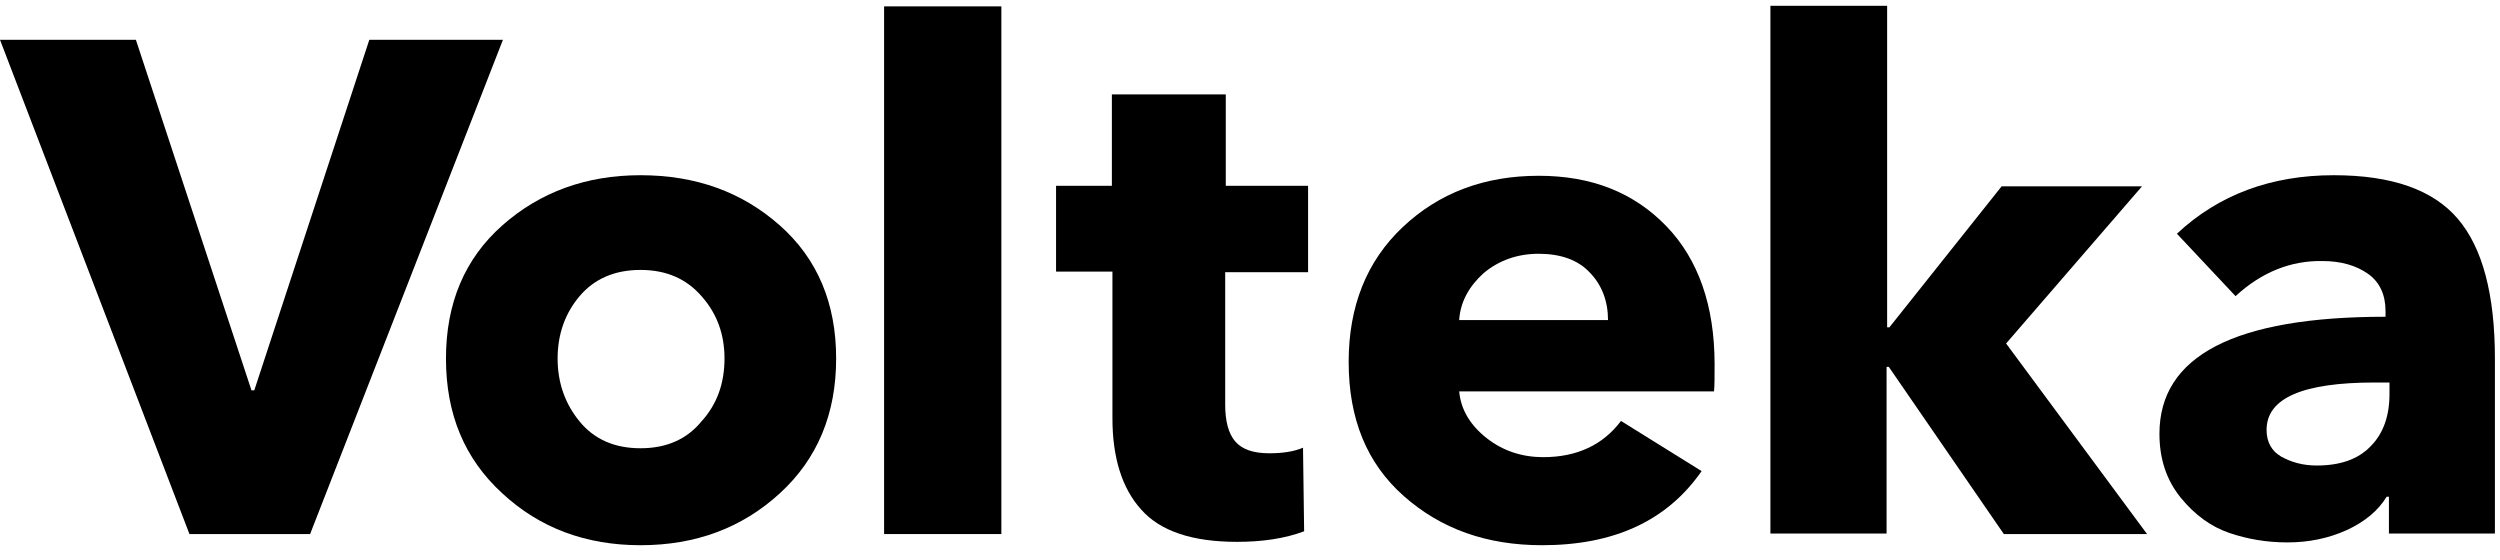
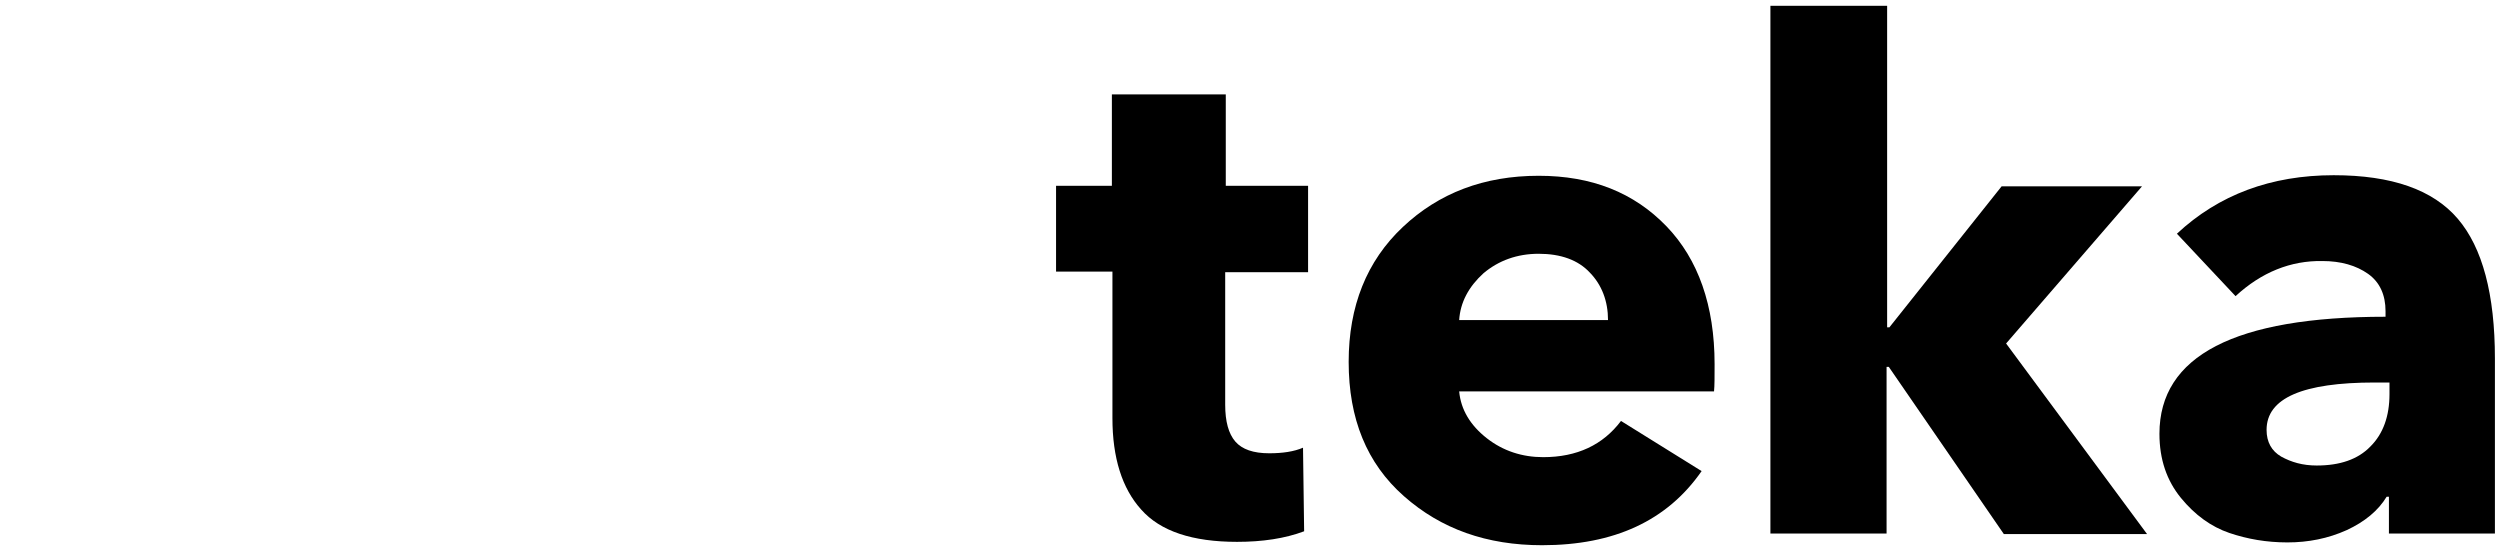
<svg xmlns="http://www.w3.org/2000/svg" width="116" height="26" viewBox="0 0 116 26" fill="none">
-   <path d="M23.336 1.847L14.389 24.78H8.79L0 1.847H6.305L11.668 18.11H11.799L17.136 1.847H23.336Z" fill="black" />
-   <path d="M36.181 10.457C37.934 12.008 38.797 14.077 38.797 16.636C38.797 19.196 37.934 21.29 36.181 22.893C34.428 24.496 32.283 25.298 29.719 25.298C27.181 25.298 25.036 24.496 23.309 22.893C21.557 21.29 20.693 19.222 20.693 16.636C20.693 14.077 21.557 12.008 23.309 10.457C25.062 8.906 27.208 8.13 29.719 8.13C32.283 8.13 34.428 8.906 36.181 10.457ZM33.617 16.636C33.617 15.524 33.277 14.568 32.571 13.766C31.864 12.939 30.922 12.525 29.719 12.525C28.516 12.525 27.574 12.939 26.894 13.741C26.213 14.542 25.873 15.524 25.873 16.636C25.873 17.748 26.213 18.73 26.894 19.558C27.574 20.385 28.516 20.799 29.719 20.799C30.922 20.799 31.864 20.385 32.544 19.558C33.277 18.756 33.617 17.774 33.617 16.636Z" fill="black" />
-   <path d="M46.463 24.78H41.022V0.296H46.463V24.78Z" fill="black" />
  <path d="M60.695 12.629H56.849V18.782C56.849 19.558 57.006 20.127 57.32 20.489C57.634 20.851 58.157 21.032 58.89 21.032C59.518 21.032 60.041 20.954 60.46 20.773L60.512 24.651C59.623 24.987 58.576 25.142 57.399 25.142C55.332 25.142 53.841 24.651 52.951 23.643C52.062 22.66 51.617 21.238 51.617 19.403V12.603H49.001V8.621H51.591V4.381H56.876V8.621H60.695V12.629Z" fill="black" />
  <path d="M79.557 16.895C79.557 17.489 79.557 17.903 79.531 18.162H67.706C67.784 19.015 68.229 19.739 68.988 20.334C69.746 20.928 70.636 21.212 71.604 21.212C73.174 21.212 74.377 20.644 75.214 19.532L78.955 21.859C77.359 24.16 74.9 25.298 71.552 25.298C68.988 25.298 66.869 24.548 65.142 23.022C63.415 21.497 62.578 19.429 62.578 16.791C62.578 14.206 63.415 12.112 65.09 10.534C66.764 8.957 68.857 8.156 71.394 8.156C73.854 8.156 75.816 8.932 77.333 10.509C78.798 12.034 79.557 14.18 79.557 16.895ZM67.706 14.852H74.612C74.612 13.973 74.325 13.223 73.775 12.655C73.226 12.06 72.415 11.775 71.394 11.775C70.4 11.775 69.537 12.086 68.831 12.681C68.15 13.301 67.758 14.025 67.706 14.852Z" fill="black" />
  <path d="M93.083 15.938L99.623 24.78H92.978L87.641 17.024H87.537V24.755H82.147V0.27H87.563V15.188H87.668L92.874 8.647H99.388L93.083 15.938Z" fill="black" />
  <path d="M103.73 13.741L101.009 10.845C102.945 9.035 105.378 8.13 108.282 8.13C110.977 8.13 112.887 8.802 114.038 10.147C115.189 11.491 115.764 13.663 115.764 16.636V24.755H110.846V23.048H110.741C110.349 23.695 109.721 24.212 108.884 24.599C108.021 24.987 107.105 25.168 106.137 25.168C105.169 25.168 104.279 25.013 103.442 24.729C102.605 24.444 101.846 23.901 101.192 23.1C100.538 22.298 100.198 21.316 100.198 20.127C100.198 16.507 103.704 14.697 110.689 14.697V14.439C110.689 13.689 110.427 13.094 109.878 12.706C109.329 12.319 108.622 12.112 107.759 12.112C106.294 12.086 104.933 12.629 103.73 13.741ZM110.872 18.291V17.748H110.192C106.843 17.748 105.169 18.472 105.169 19.946C105.169 20.514 105.404 20.928 105.849 21.187C106.32 21.445 106.843 21.6 107.497 21.6C108.57 21.6 109.407 21.316 109.983 20.721C110.584 20.127 110.872 19.299 110.872 18.291Z" fill="black" />
</svg>